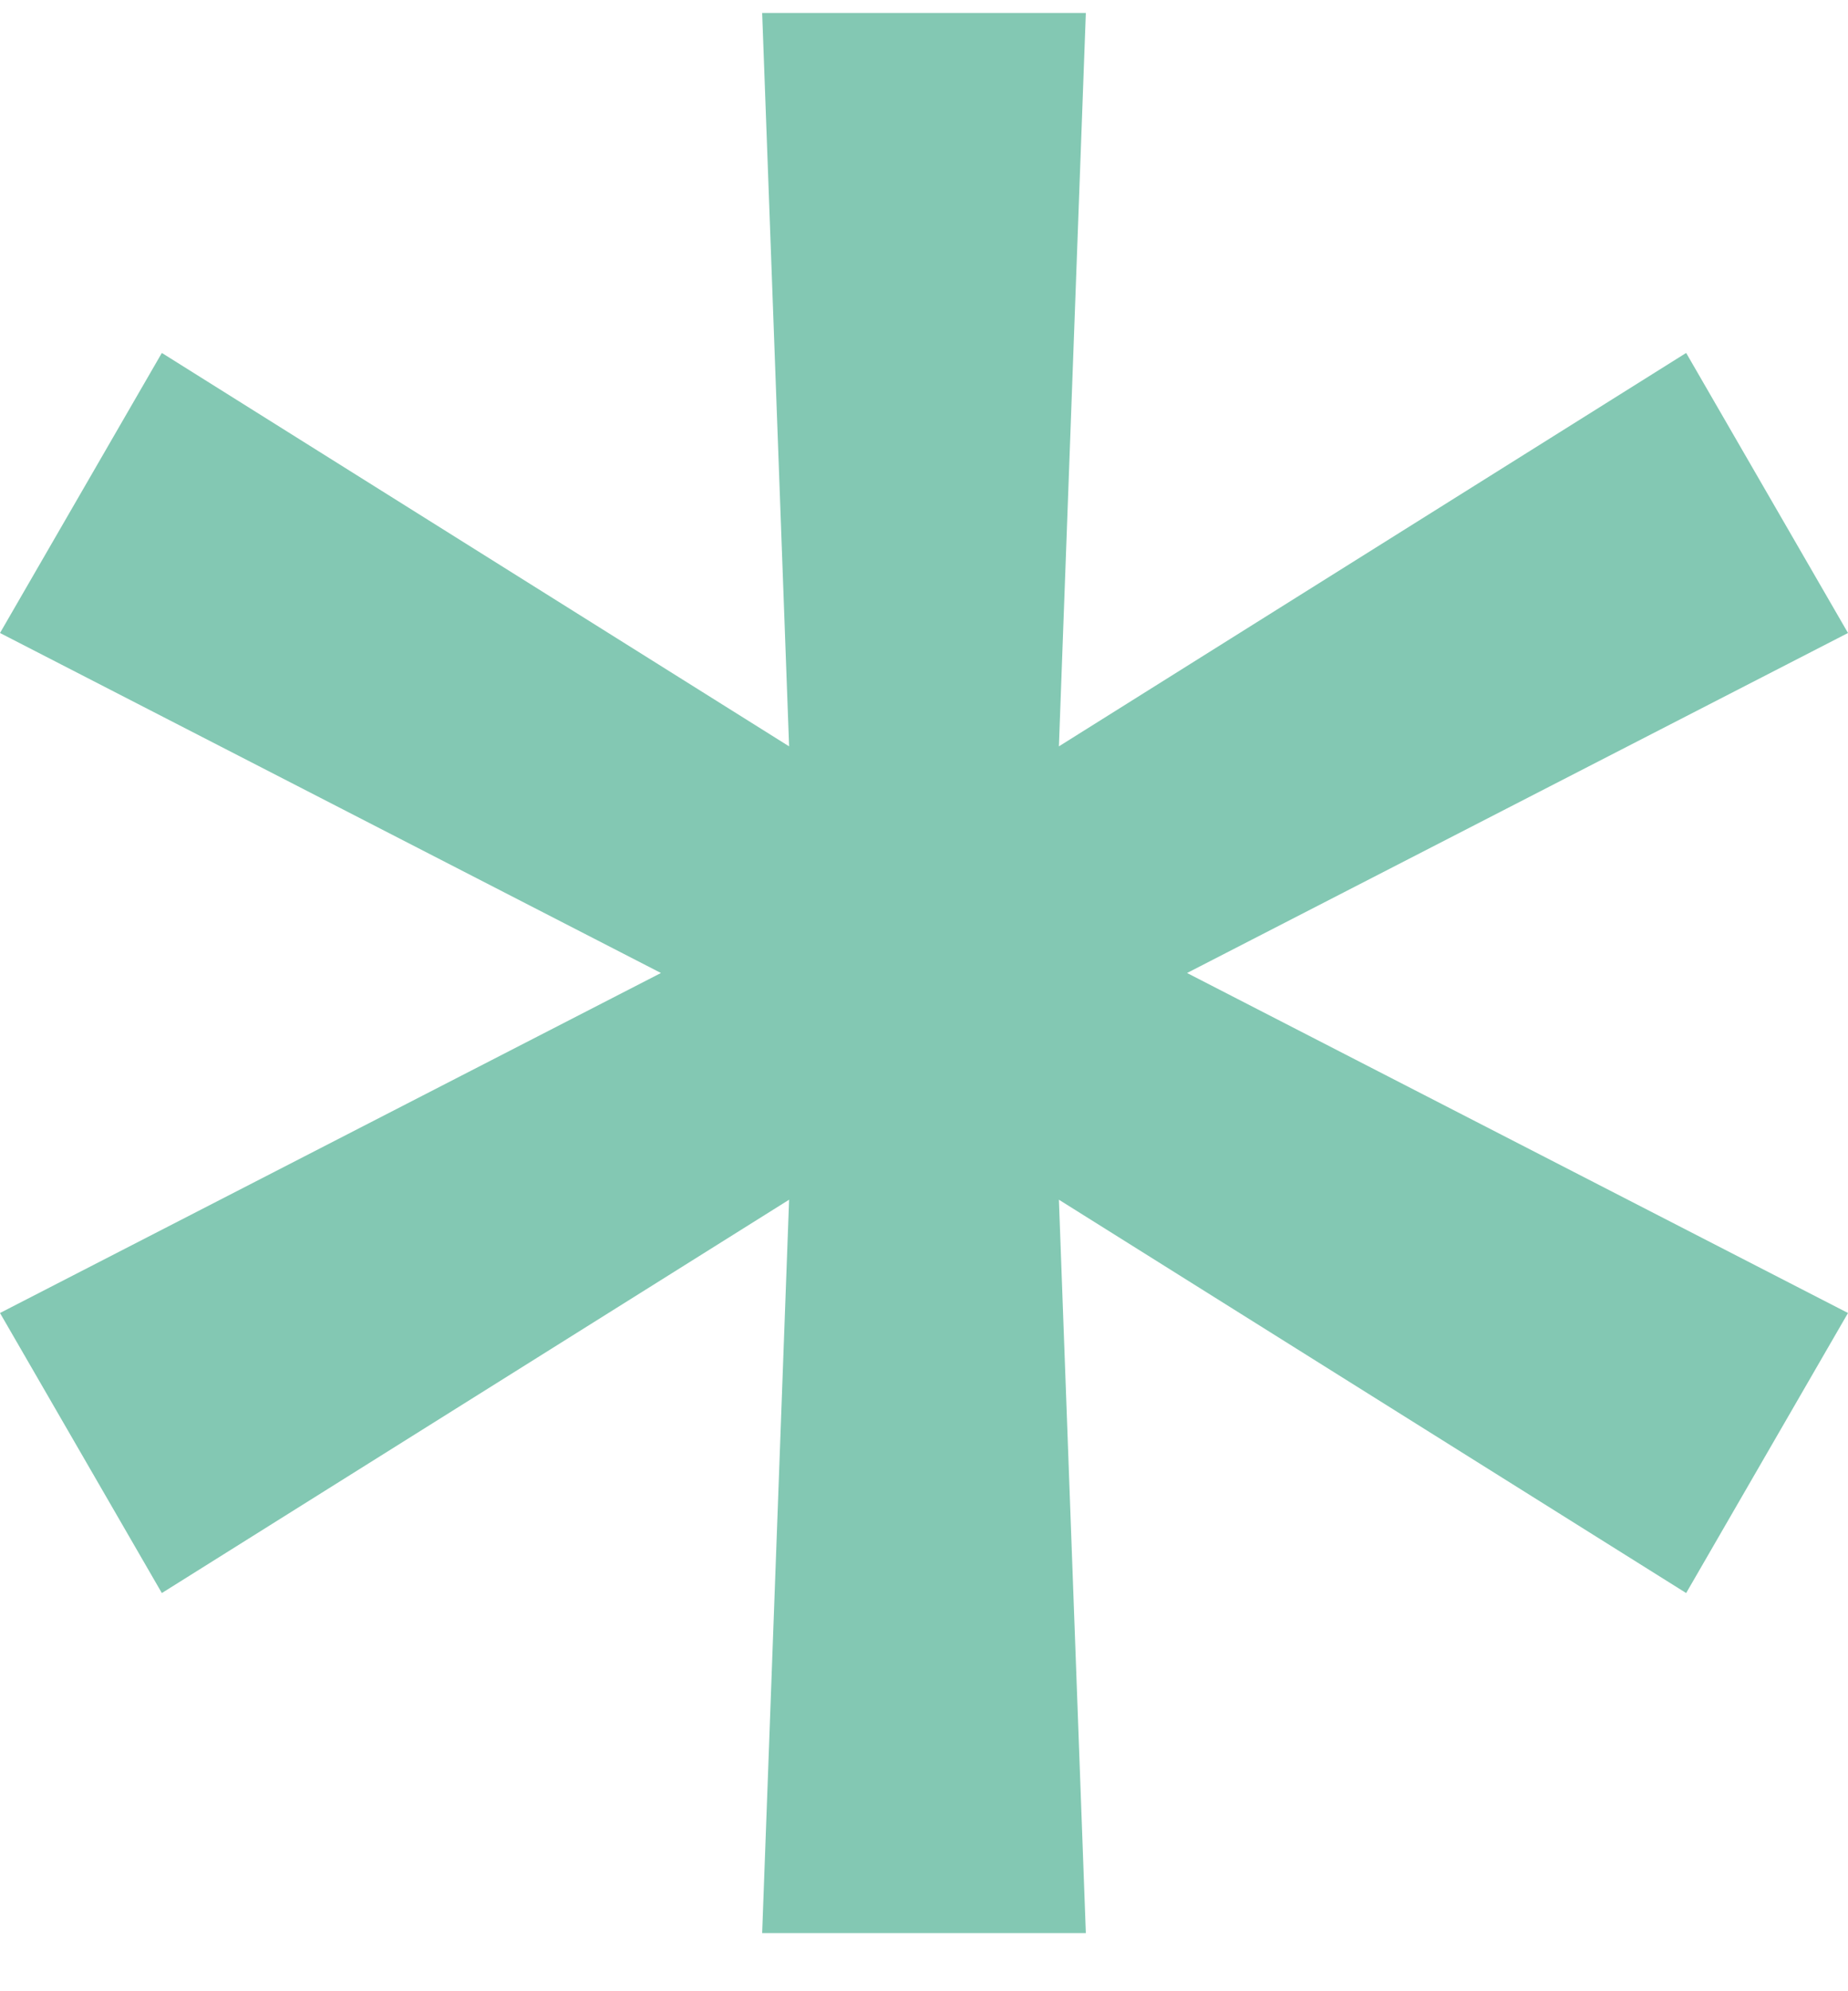
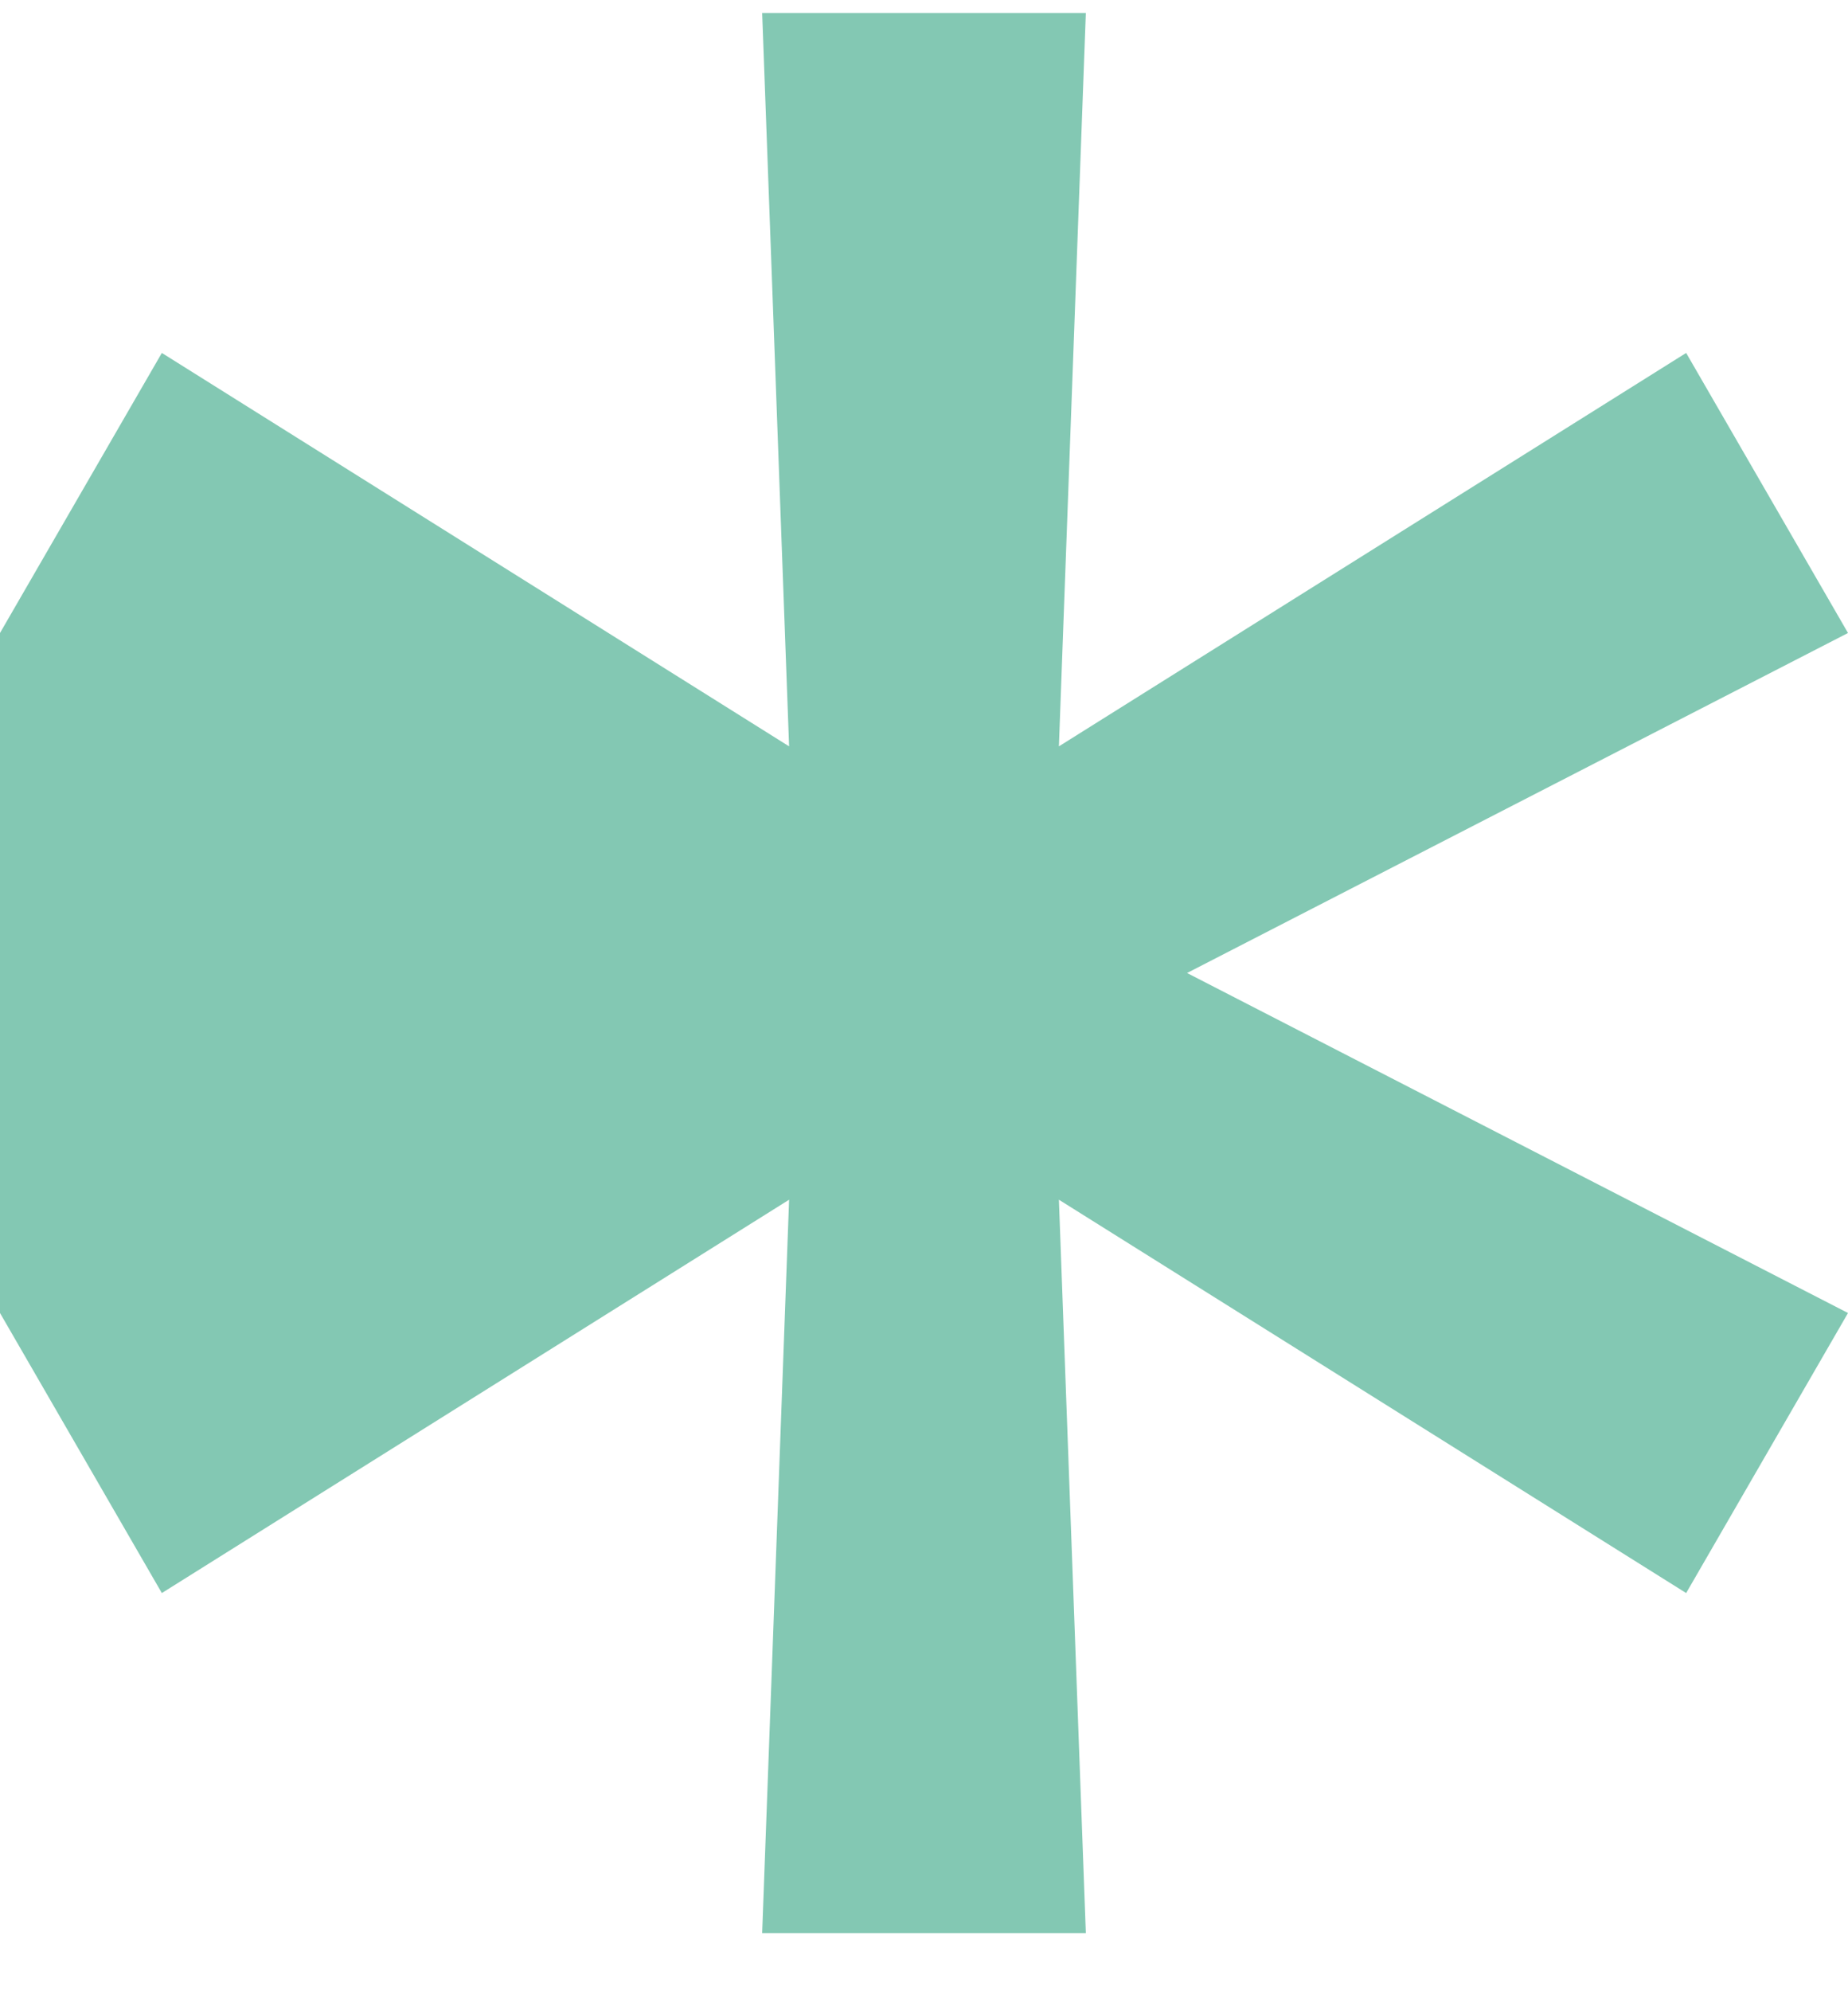
<svg xmlns="http://www.w3.org/2000/svg" width="26" height="28" viewBox="0 0 26 28" fill="none">
-   <path d="M10.723 27.182L11.102 16.87L2.277 22.401L0 18.463L9.299 13.682L0 8.901L2.277 4.963L11.102 10.495L10.723 0.182H15.277L14.898 10.495L23.723 4.963L26 8.901L16.701 13.682L26 18.463L23.723 22.401L14.898 16.87L15.277 27.182H10.723Z" fill="#83C8B3" />
+   <path d="M10.723 27.182L11.102 16.87L2.277 22.401L0 18.463L0 8.901L2.277 4.963L11.102 10.495L10.723 0.182H15.277L14.898 10.495L23.723 4.963L26 8.901L16.701 13.682L26 18.463L23.723 22.401L14.898 16.87L15.277 27.182H10.723Z" fill="#83C8B3" />
</svg>